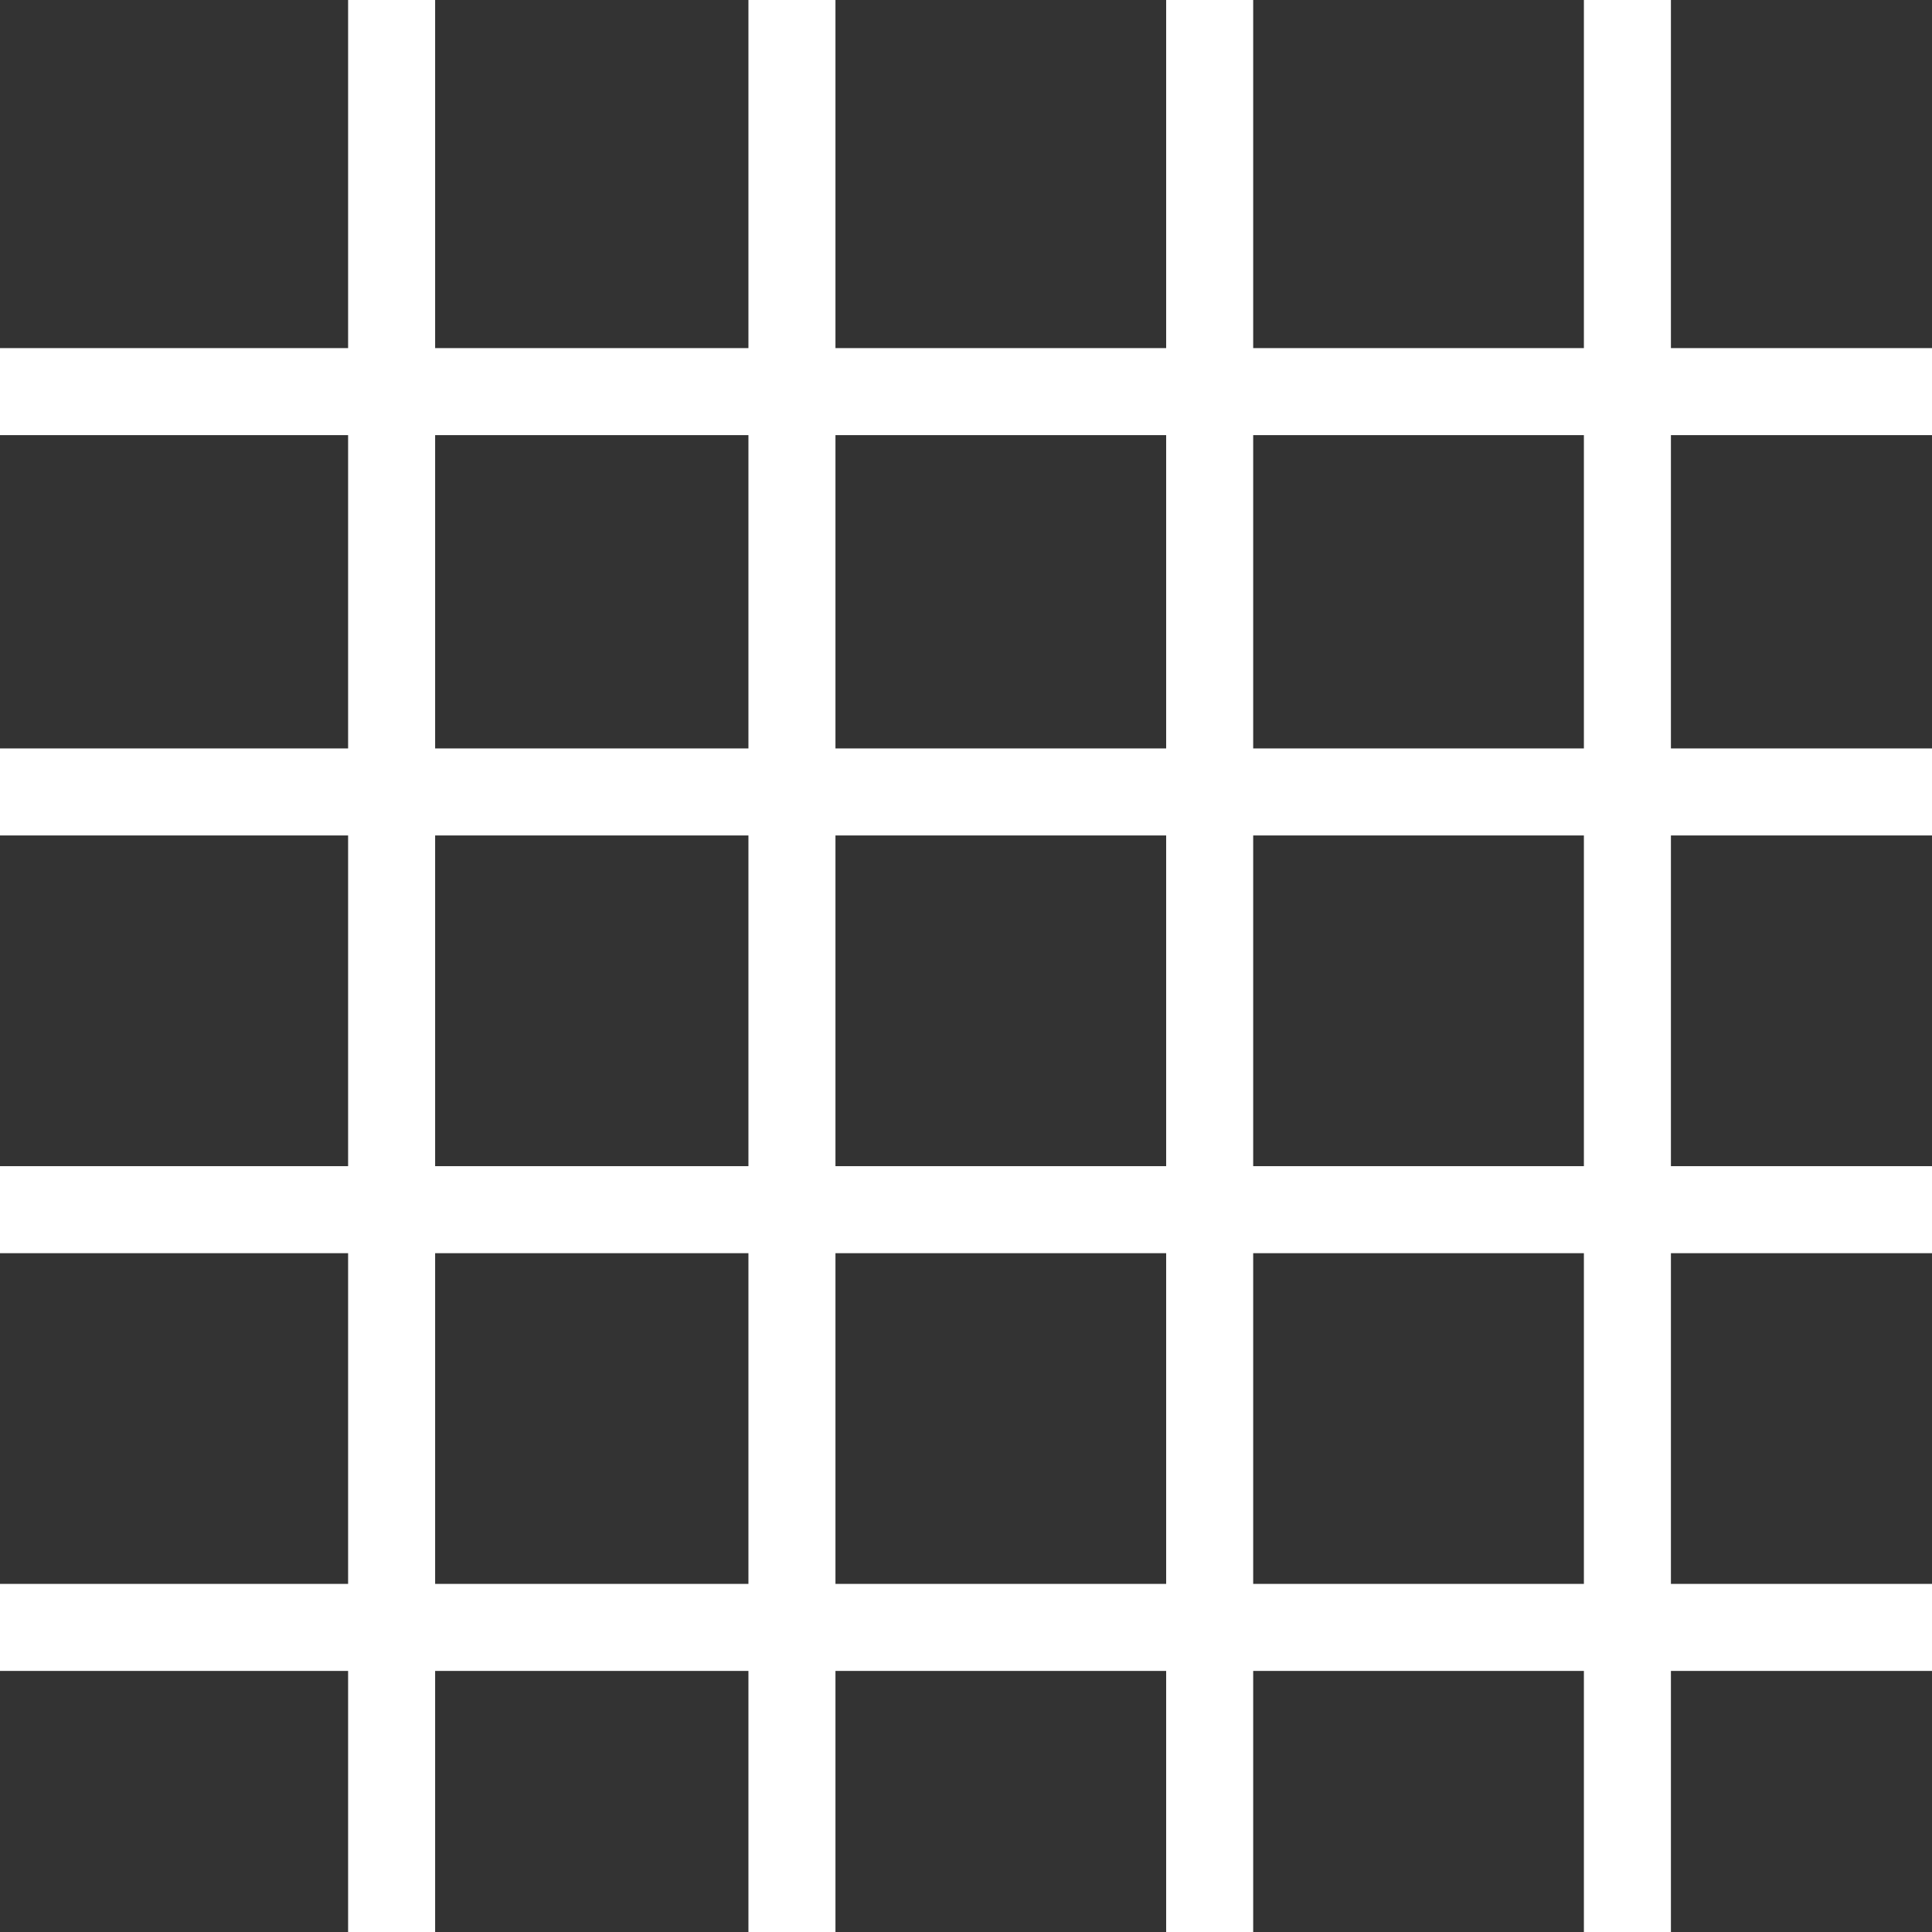
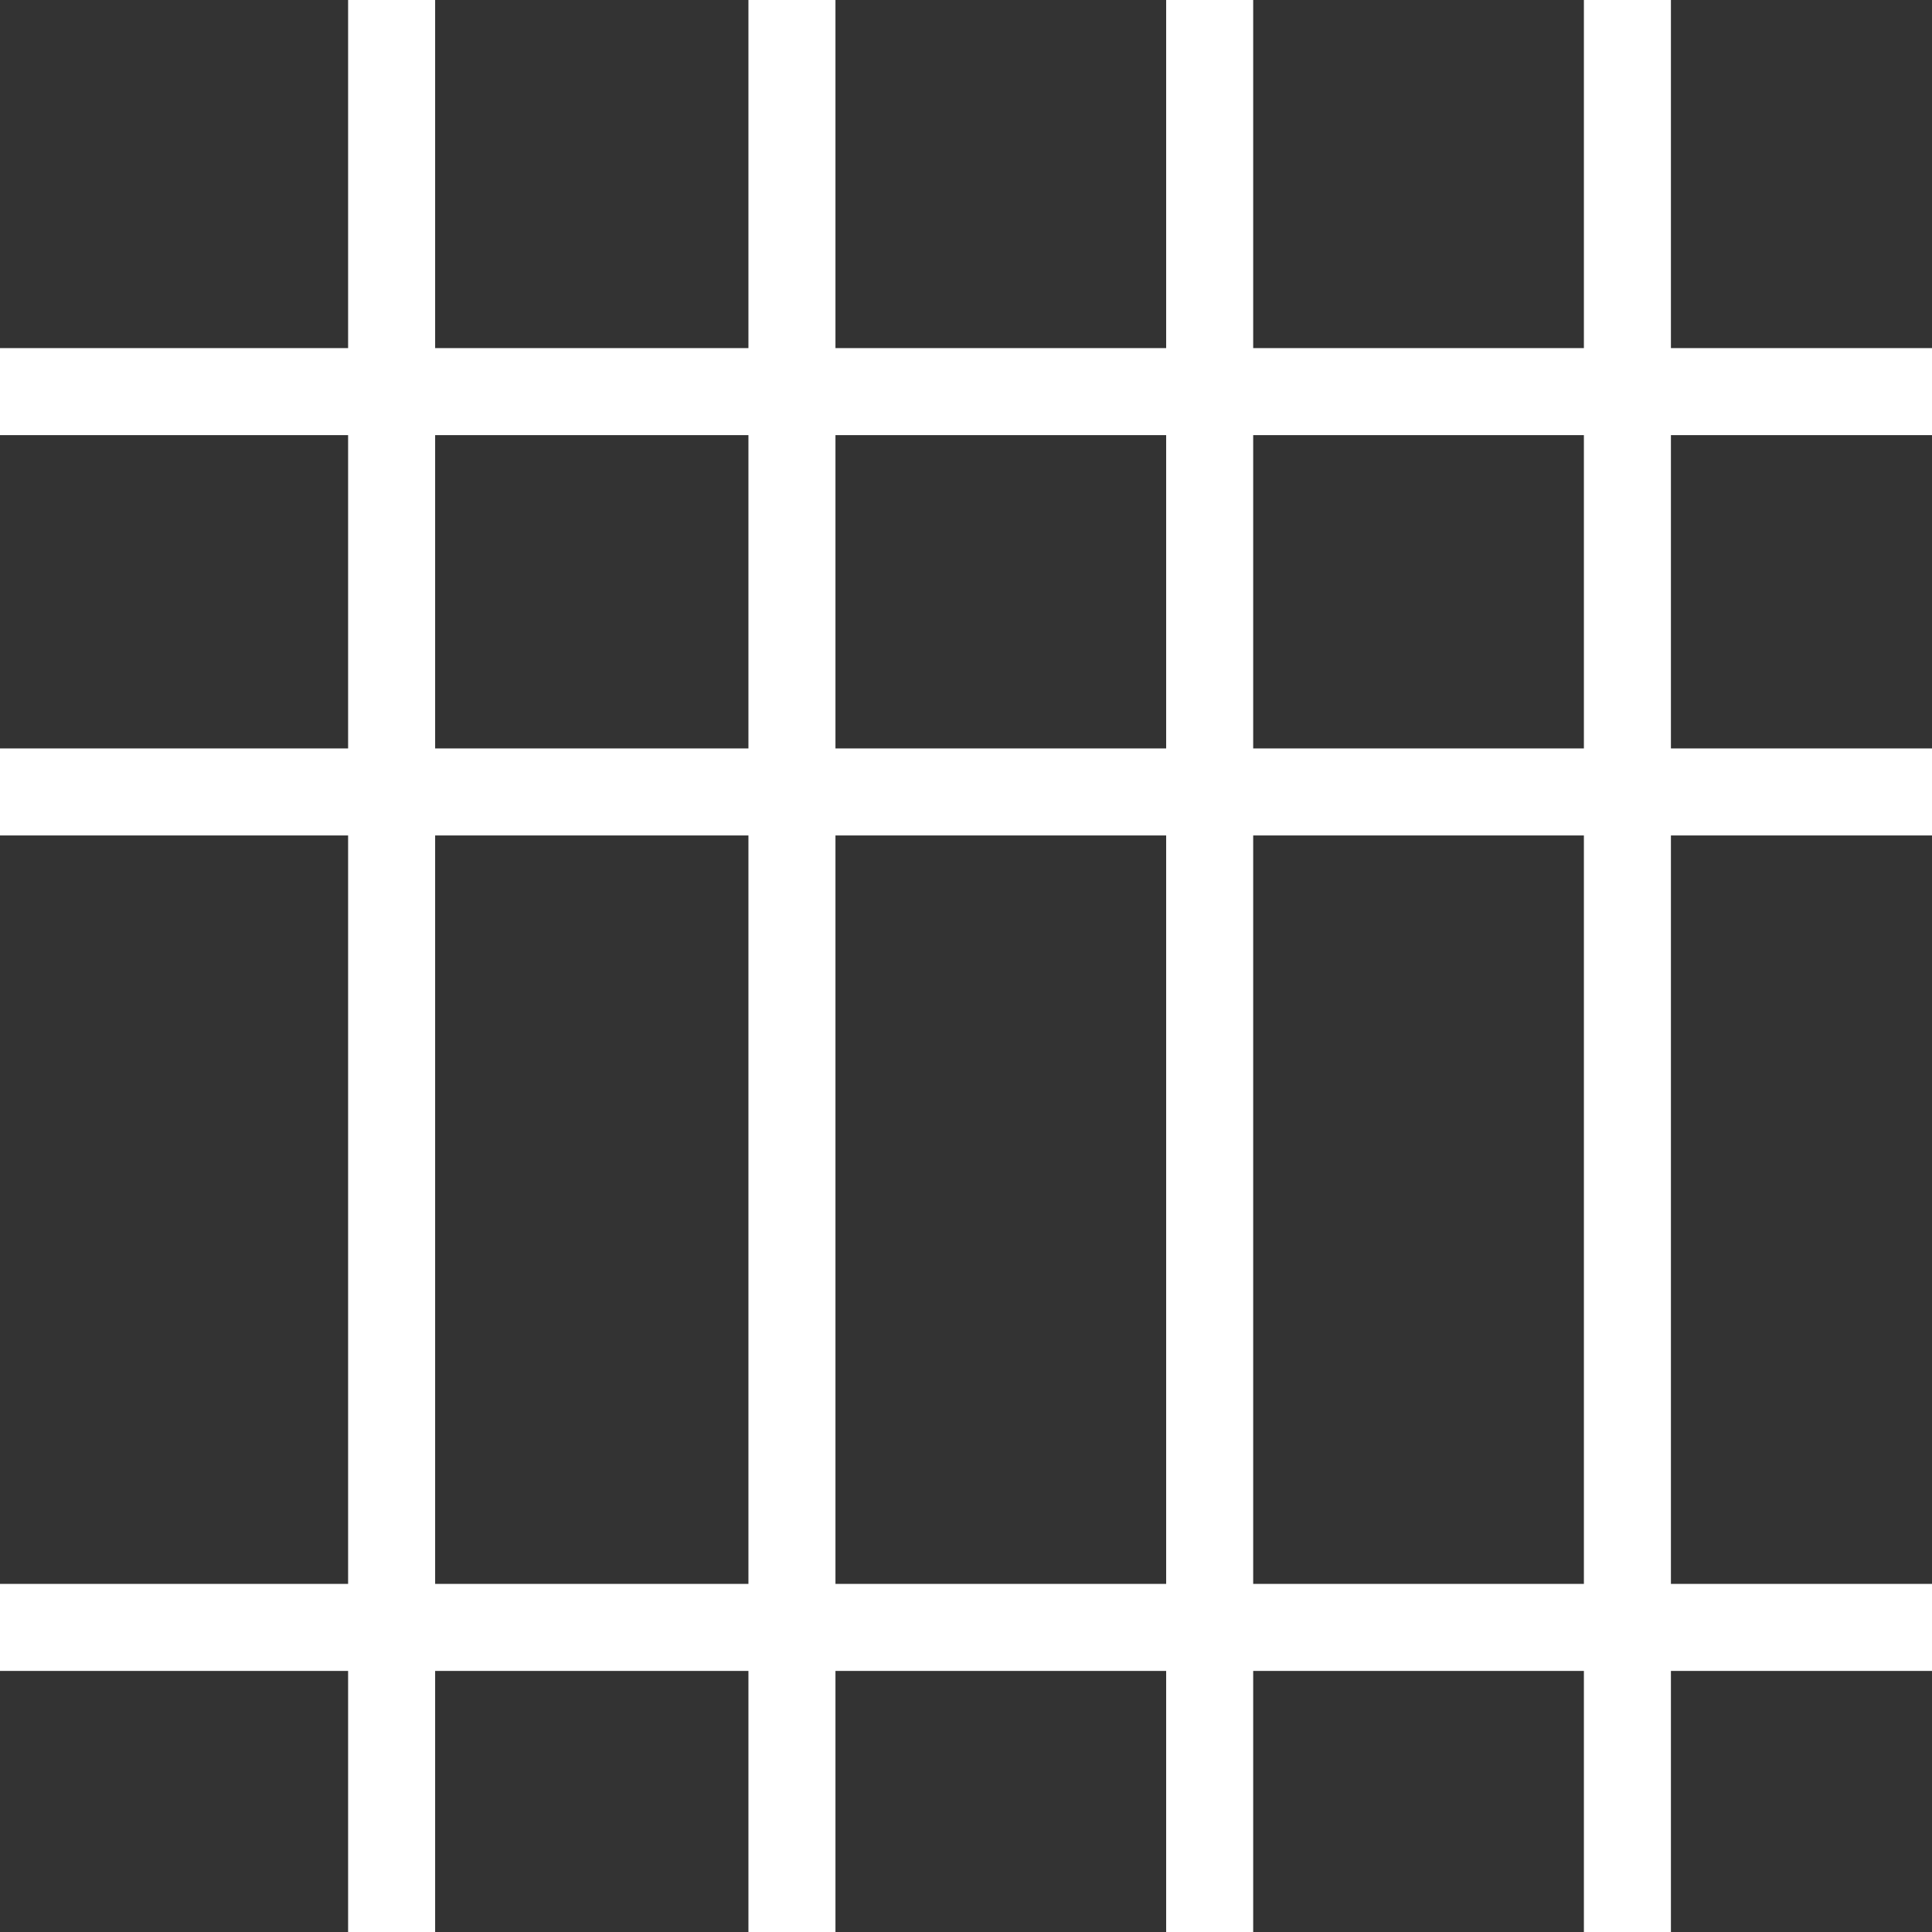
<svg xmlns="http://www.w3.org/2000/svg" width="111" height="111" viewBox="0 0 111 111" fill="none">
  <rect x="0" y="0" width="111" height="111" fill="#333333" stroke="none" />
  <path fill-rule="evenodd" clip-rule="evenodd" d="M20 111L20 -1.59258e-07L25 0L25 111L20 111Z" fill="white" />
-   <path fill-rule="evenodd" clip-rule="evenodd" d="M-3.19846e-06 20L111 20L111 25L-3.57628e-06 25L-3.19846e-06 20Z" fill="white" />
+   <path fill-rule="evenodd" clip-rule="evenodd" d="M-3.19846e-06 20L111 20L111 25L-3.57628e-06 25L-3.19846e-06 20" fill="white" />
  <path fill-rule="evenodd" clip-rule="evenodd" d="M43 111L43 -1.59259e-07L48 0L48 111L43 111Z" fill="white" />
  <path fill-rule="evenodd" clip-rule="evenodd" d="M-3.19846e-06 43L111 43L111 48L-3.57628e-06 48L-3.19846e-06 43Z" fill="white" />
  <path fill-rule="evenodd" clip-rule="evenodd" d="M67 111L67 -1.59258e-07L72 0L72 111L67 111Z" fill="white" />
-   <path fill-rule="evenodd" clip-rule="evenodd" d="M-3.19846e-06 67L111 67L111 72L-3.57628e-06 72L-3.19846e-06 67Z" fill="white" />
  <path fill-rule="evenodd" clip-rule="evenodd" d="M91 111L91 -1.59258e-07L96 0L96 111L91 111Z" fill="white" />
  <path fill-rule="evenodd" clip-rule="evenodd" d="M-3.19846e-06 91L111 91L111 96L-3.57628e-06 96L-3.19846e-06 91Z" fill="white" />
</svg>